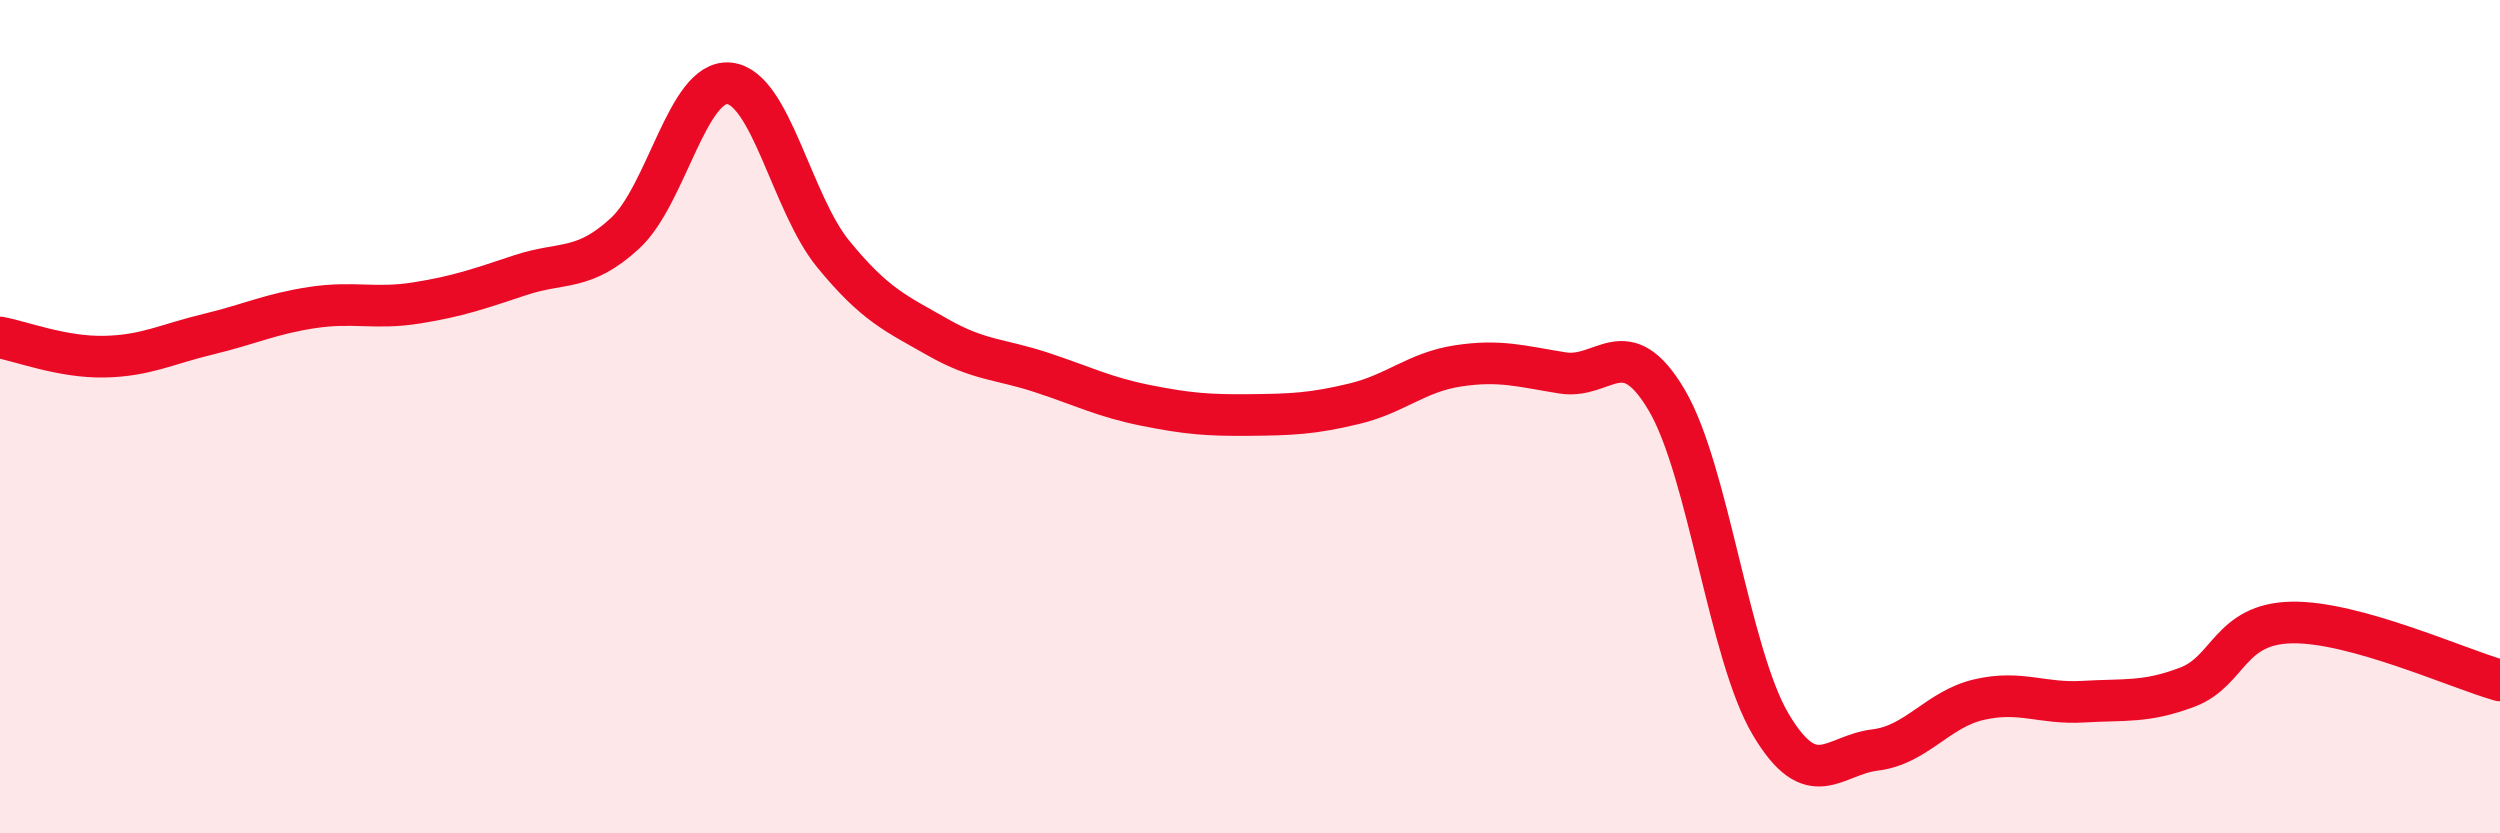
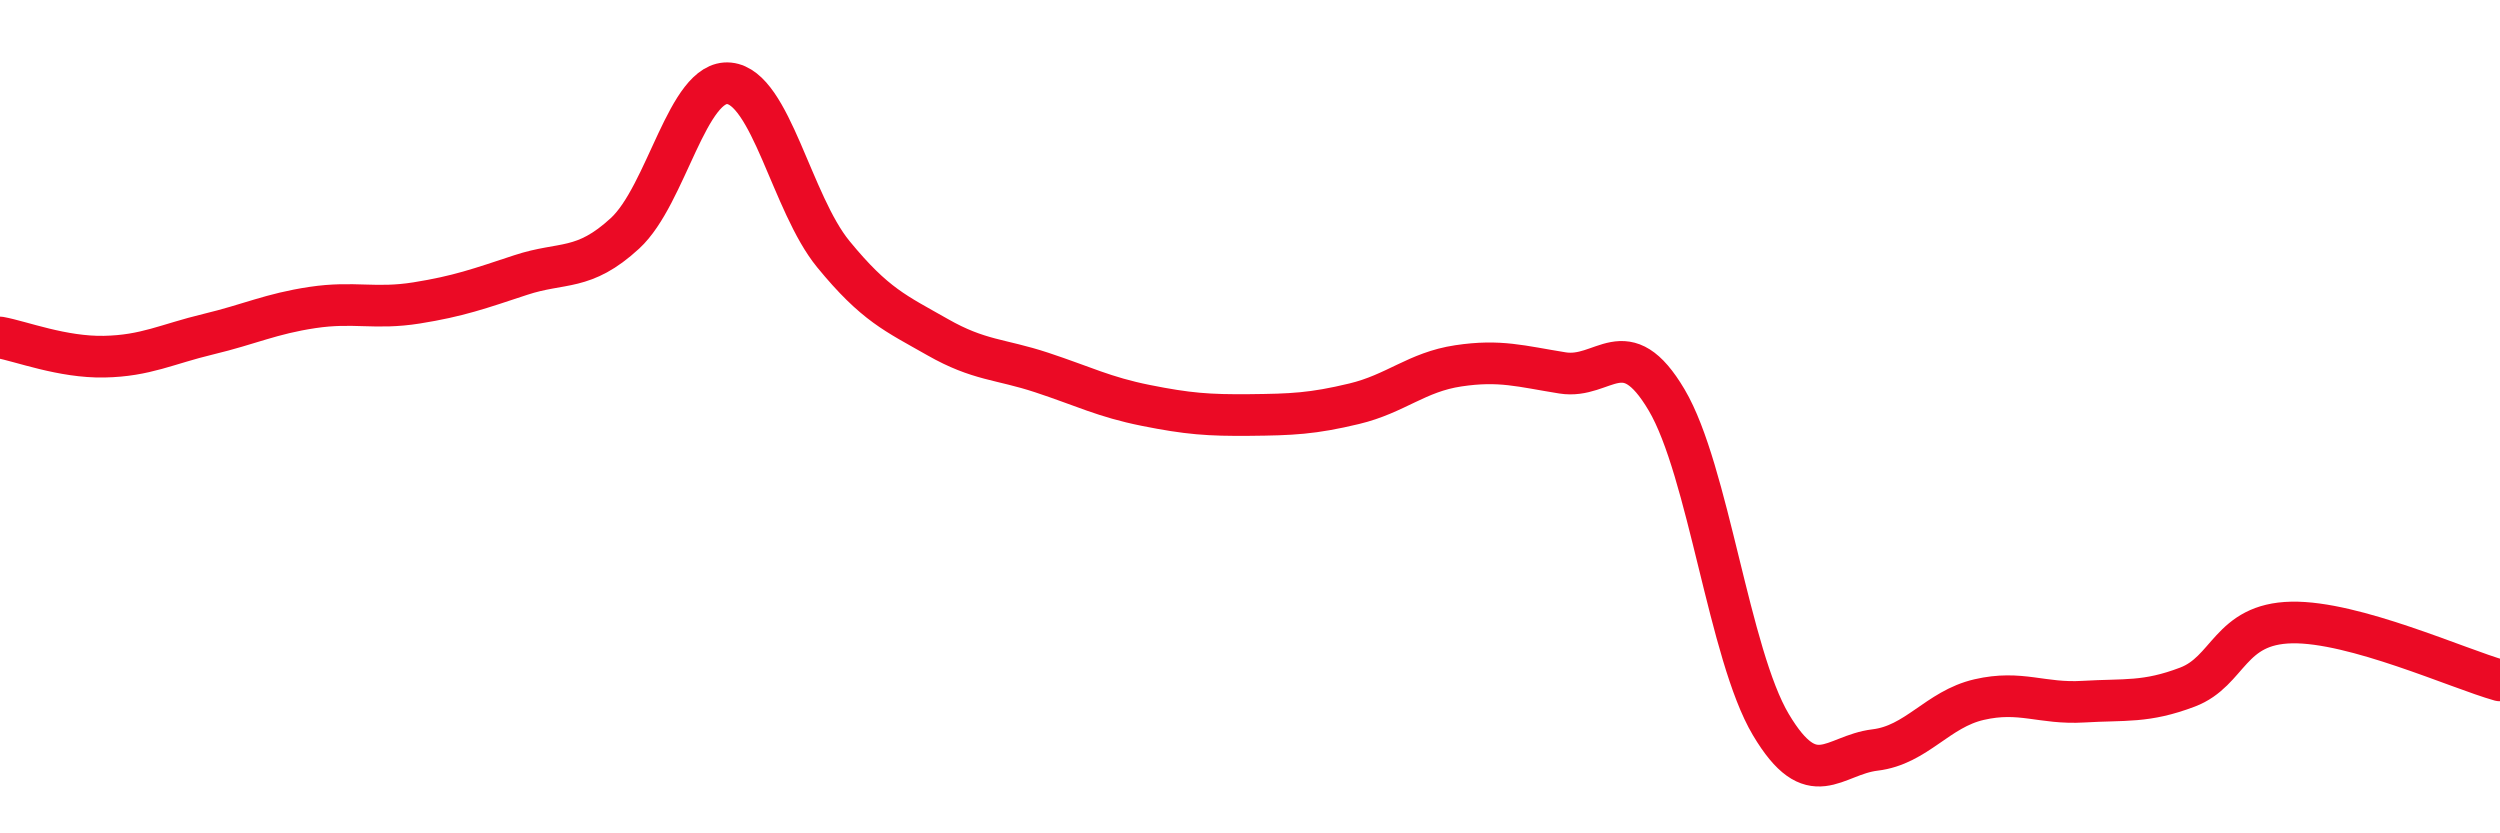
<svg xmlns="http://www.w3.org/2000/svg" width="60" height="20" viewBox="0 0 60 20">
-   <path d="M 0,8.1 C 0.5,8.19 1.5,8.58 2.5,8.56 C 3.5,8.54 4,8.26 5,8.02 C 6,7.78 6.5,7.53 7.5,7.38 C 8.5,7.23 9,7.43 10,7.27 C 11,7.11 11.5,6.93 12.5,6.6 C 13.5,6.27 14,6.52 15,5.6 C 16,4.68 16.5,1.9 17.5,2 C 18.5,2.1 19,4.88 20,6.1 C 21,7.32 21.5,7.52 22.5,8.09 C 23.5,8.66 24,8.61 25,8.94 C 26,9.27 26.5,9.53 27.5,9.73 C 28.5,9.93 29,9.97 30,9.96 C 31,9.95 31.5,9.93 32.5,9.69 C 33.5,9.45 34,8.93 35,8.78 C 36,8.63 36.5,8.79 37.5,8.95 C 38.5,9.11 39,7.91 40,9.6 C 41,11.29 41.5,15.71 42.5,17.39 C 43.5,19.07 44,18.12 45,18 C 46,17.88 46.5,17.02 47.5,16.79 C 48.5,16.56 49,16.9 50,16.84 C 51,16.78 51.5,16.87 52.5,16.49 C 53.5,16.11 53.5,14.97 55,14.94 C 56.5,14.91 59,16.05 60,16.33L60 20L0 20Z" fill="#EB0A25" opacity="0.1" stroke-linecap="round" stroke-linejoin="round" />
  <path d="M 0,8.1 C 0.5,8.19 1.5,8.58 2.5,8.56 C 3.5,8.54 4,8.26 5,8.02 C 6,7.78 6.5,7.53 7.5,7.38 C 8.5,7.23 9,7.43 10,7.27 C 11,7.11 11.5,6.93 12.5,6.6 C 13.5,6.27 14,6.52 15,5.6 C 16,4.68 16.5,1.9 17.5,2 C 18.5,2.1 19,4.88 20,6.1 C 21,7.32 21.5,7.52 22.5,8.09 C 23.5,8.66 24,8.61 25,8.94 C 26,9.27 26.5,9.53 27.5,9.73 C 28.5,9.93 29,9.97 30,9.96 C 31,9.95 31.5,9.93 32.5,9.69 C 33.5,9.45 34,8.93 35,8.78 C 36,8.63 36.5,8.79 37.5,8.95 C 38.5,9.11 39,7.91 40,9.6 C 41,11.29 41.5,15.71 42.5,17.39 C 43.5,19.07 44,18.12 45,18 C 46,17.88 46.5,17.02 47.5,16.79 C 48.5,16.56 49,16.9 50,16.84 C 51,16.78 51.5,16.87 52.5,16.49 C 53.5,16.11 53.5,14.97 55,14.94 C 56.5,14.91 59,16.05 60,16.33" stroke="#EB0A25" stroke-width="1" fill="none" stroke-linecap="round" stroke-linejoin="round" />
</svg>